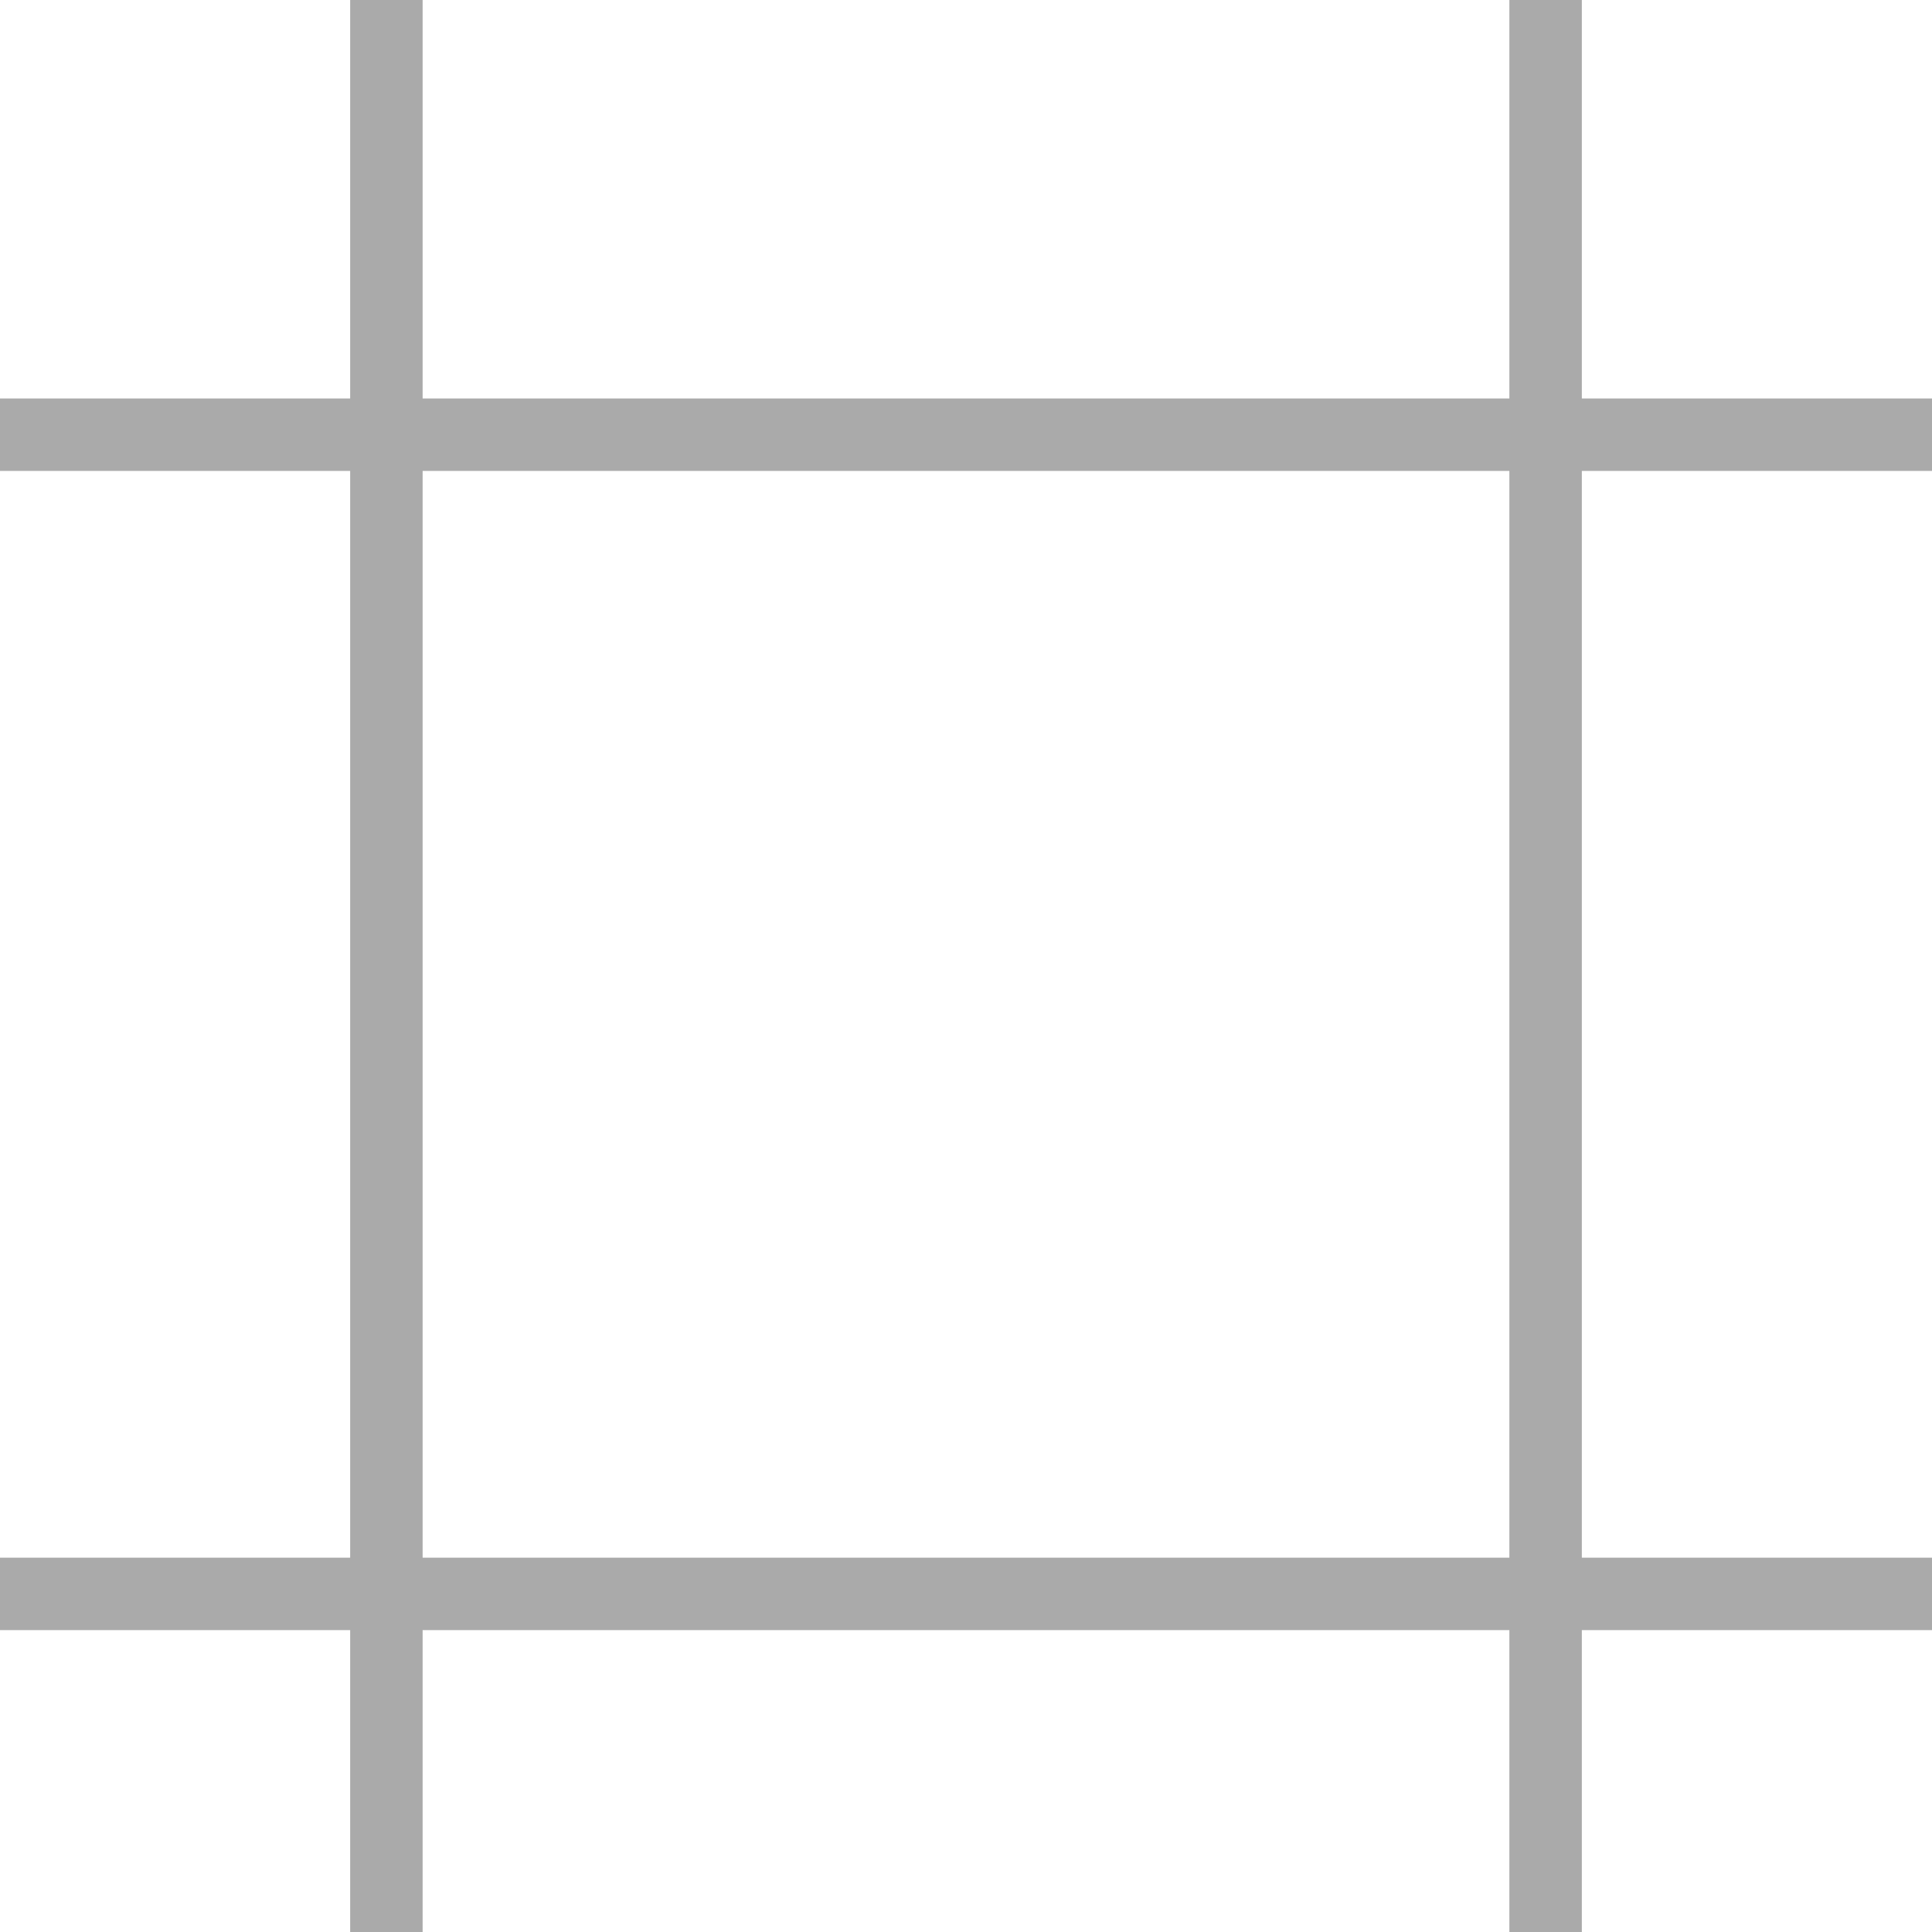
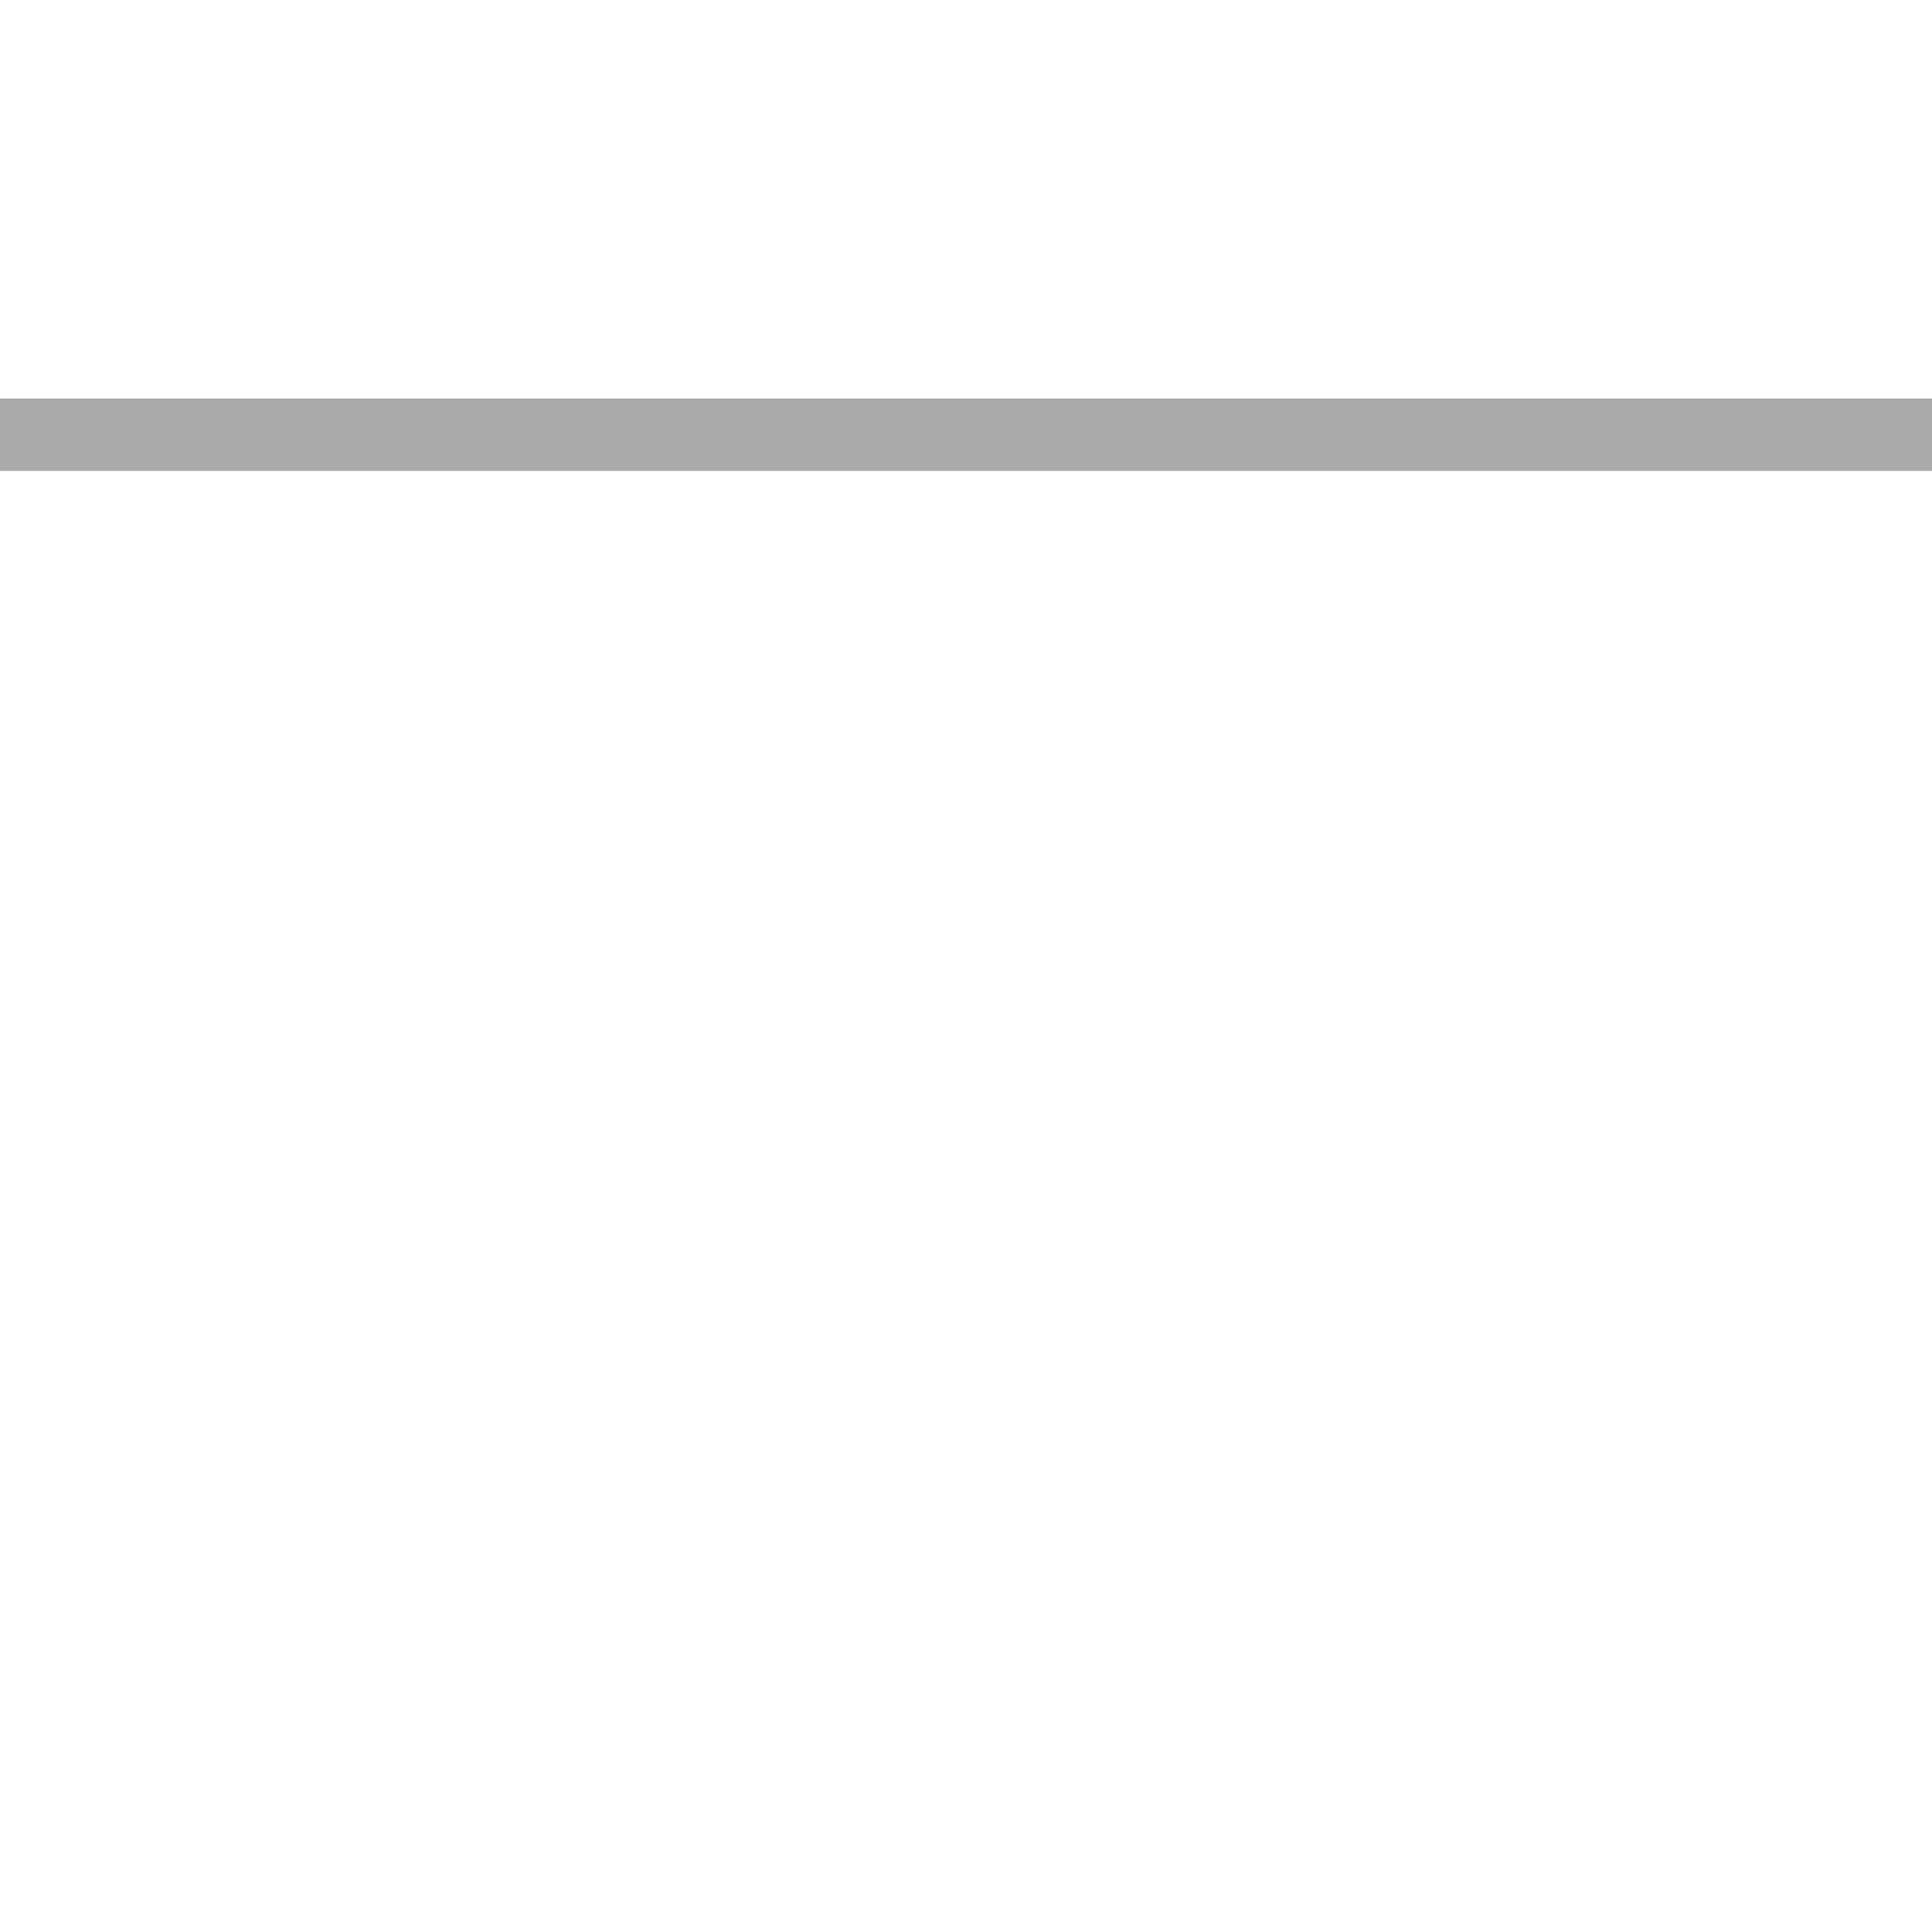
<svg xmlns="http://www.w3.org/2000/svg" width="40" height="40" viewBox="0 0 40 40" fill="none">
  <path d="M0 9H40" stroke="#AAAAAA" stroke-width="1.5" />
-   <path d="M0 33H40" stroke="#AAAAAA" stroke-width="1.5" />
-   <path d="M8 0V40" stroke="#AAAAAA" stroke-width="1.5" />
-   <path d="M32 0V40" stroke="#AAAAAA" stroke-width="1.5" />
</svg>